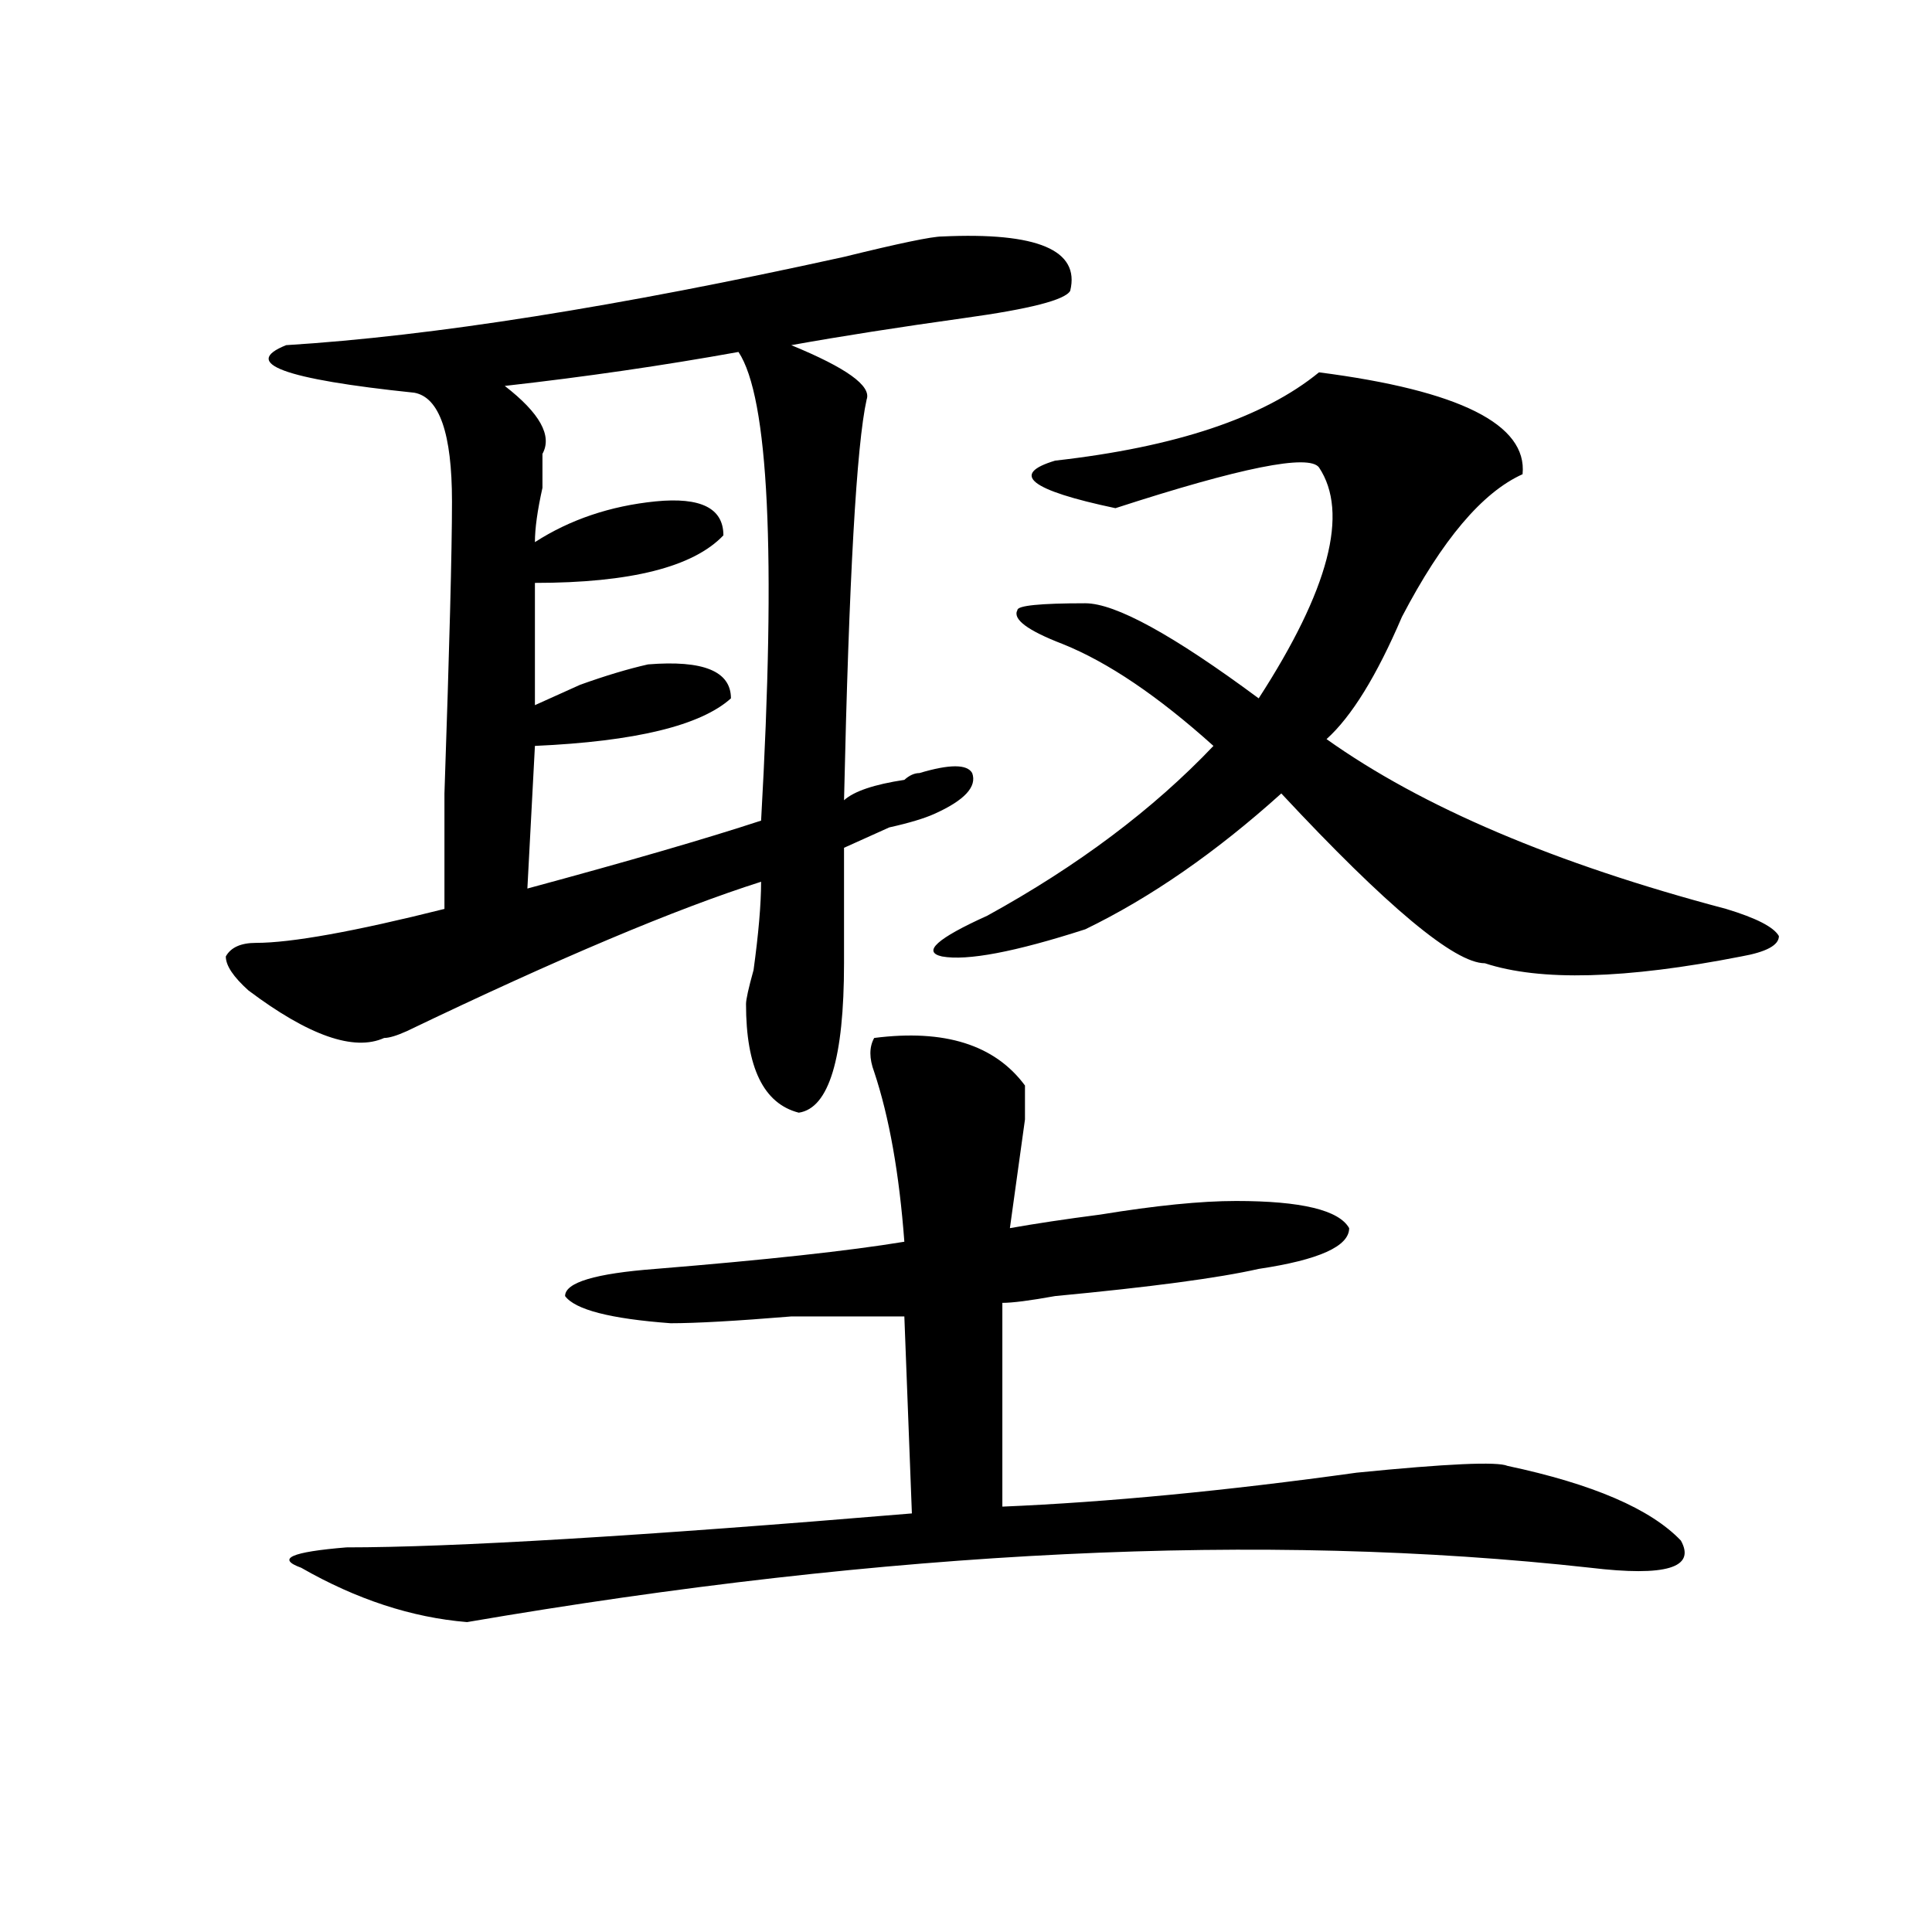
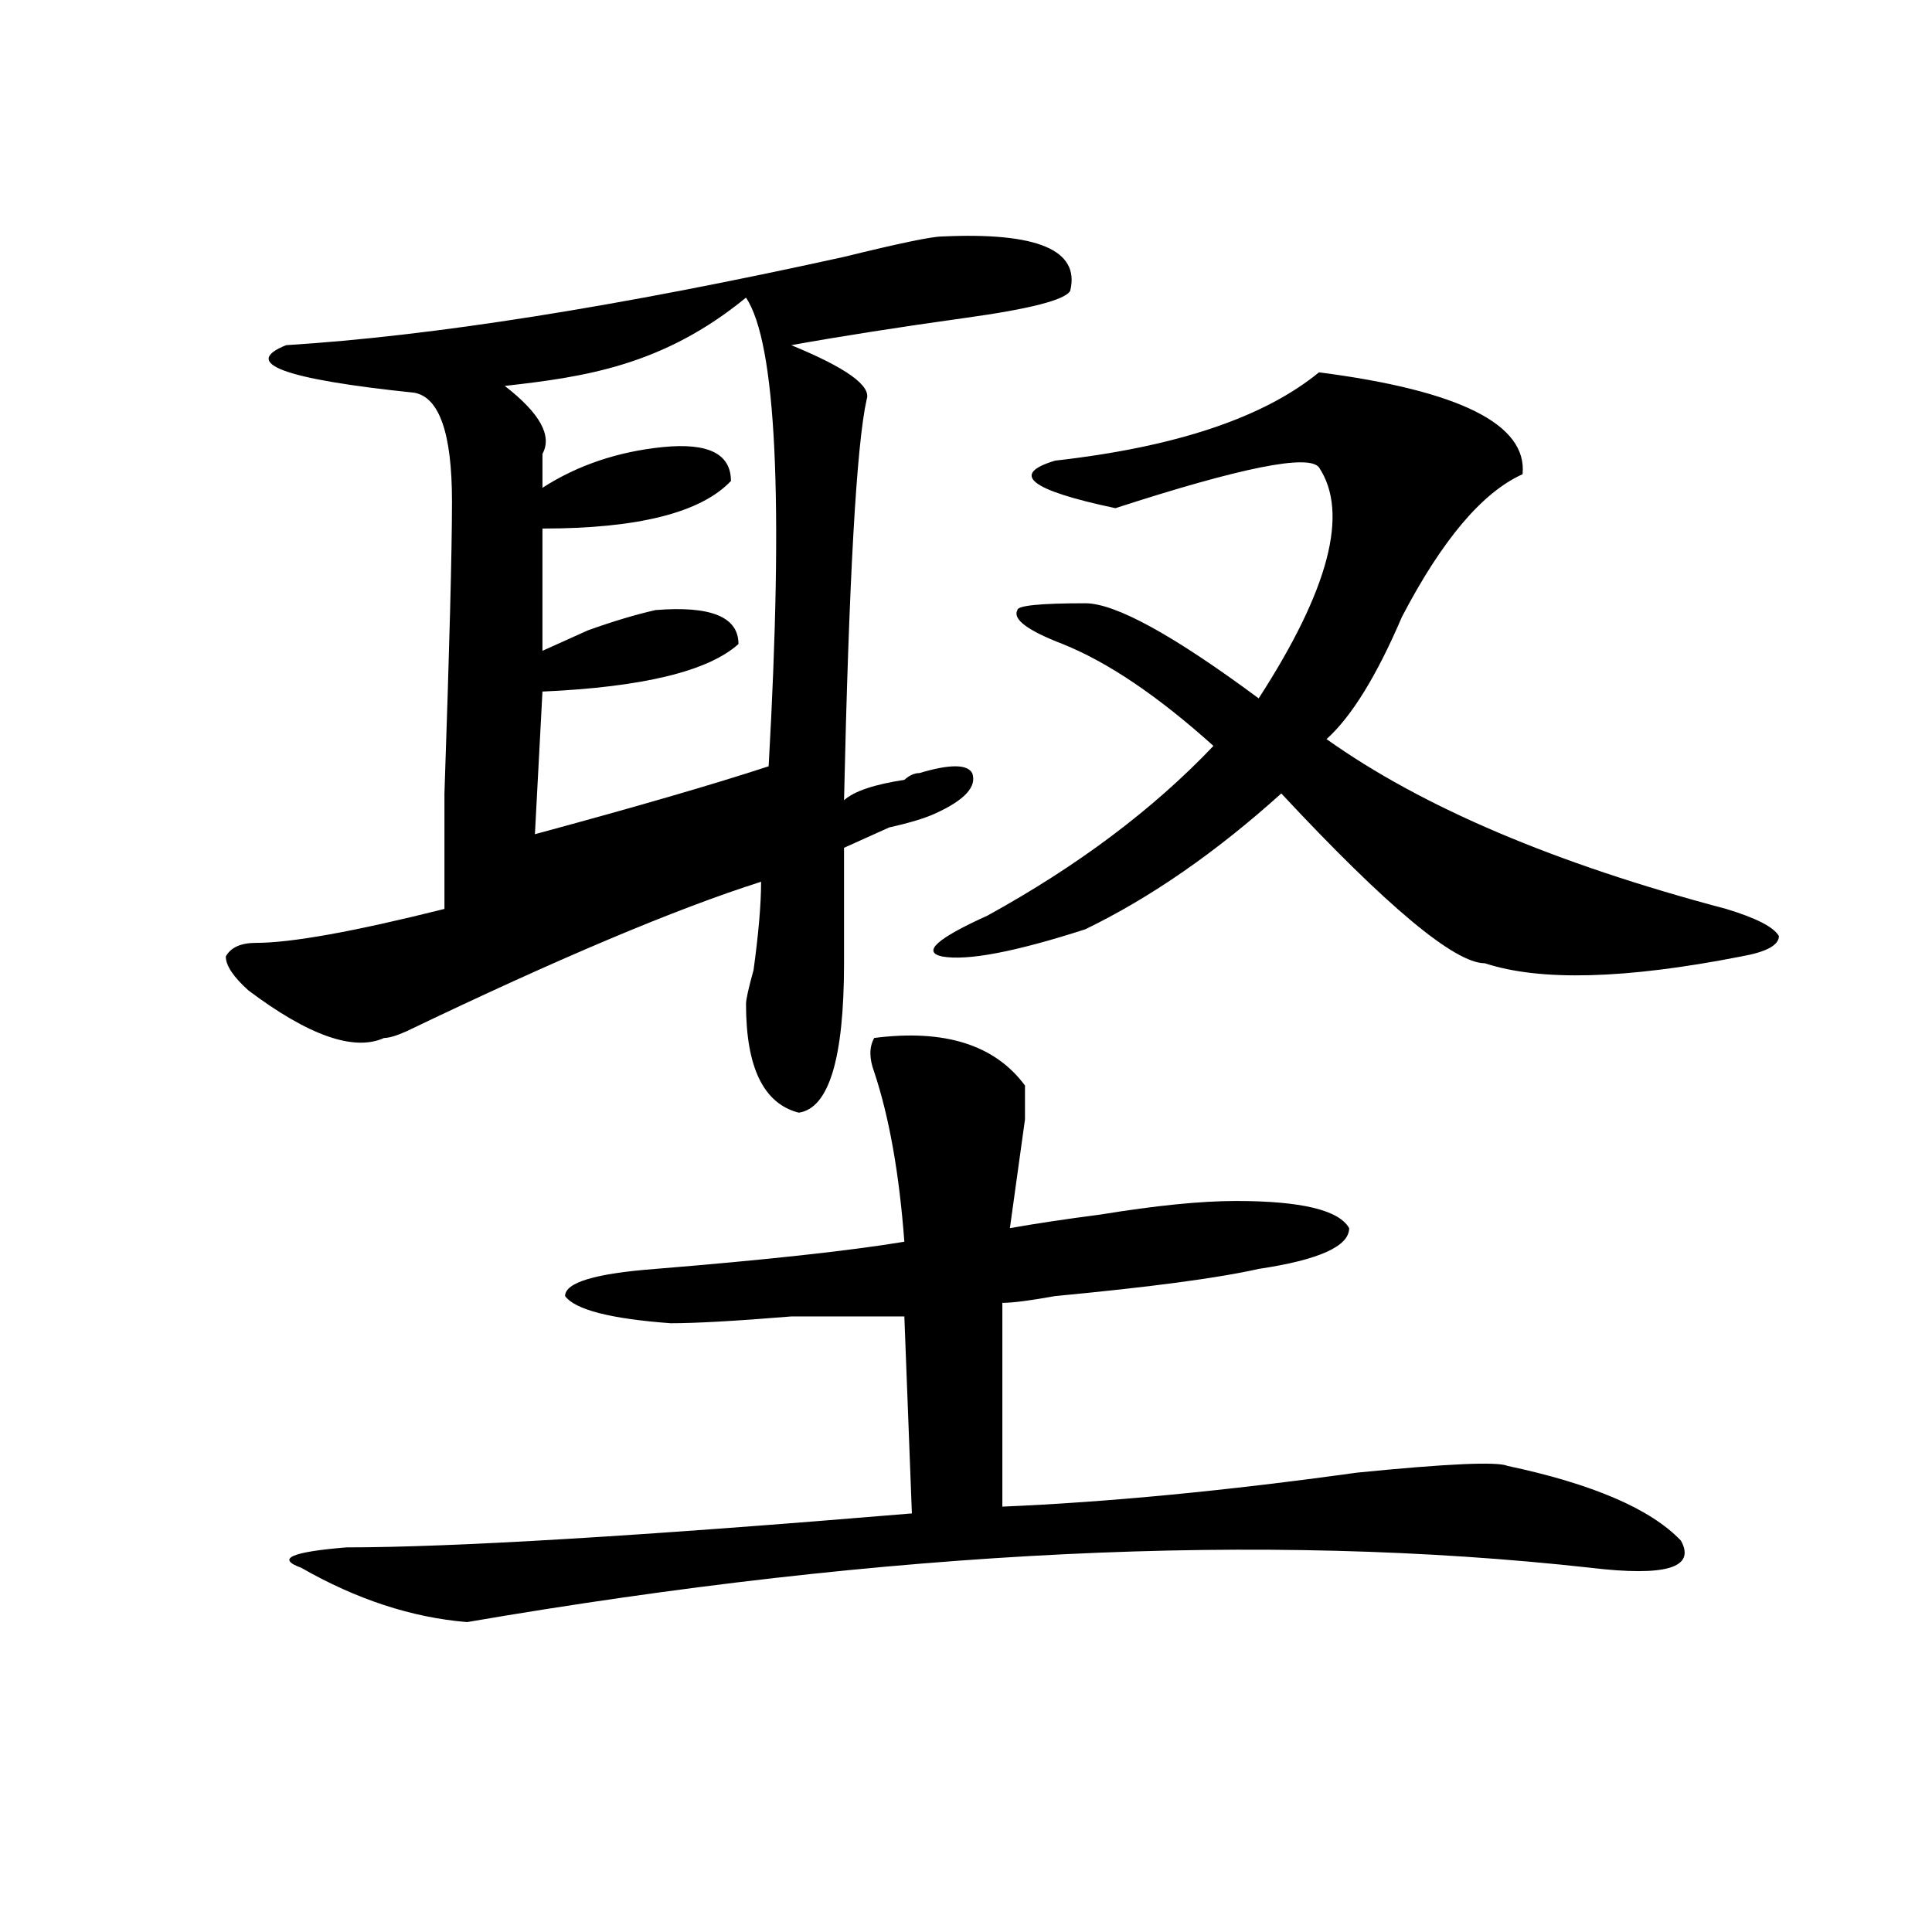
<svg xmlns="http://www.w3.org/2000/svg" version="1.1" id="图层_1" x="0px" y="0px" width="1000px" height="1000px" viewBox="0 0 1000 1000" enable-background="new 0 0 1000 1000" xml:space="preserve">
-   <path d="M487.598,122.406c49.389-2.308,71.522,7.031,66.34,28.125c-2.622,4.724-20.854,9.394-54.633,14.063  c-33.841,4.724-63.779,9.394-89.754,14.063c28.597,11.755,41.584,21.094,39.023,28.125c-5.244,23.456-9.146,92.615-11.707,207.422  c5.183-4.669,15.609-8.185,31.219-10.547c2.561-2.307,5.183-3.516,7.805-3.516c15.609-4.669,24.694-4.669,27.316,0  c2.561,7.031-3.902,14.063-19.512,21.094c-5.244,2.362-13.049,4.725-23.414,7.031c-10.427,4.725-18.231,8.24-23.414,10.547v59.766  c0,49.219-7.805,75.037-23.414,77.344c-18.231-4.669-27.316-23.4-27.316-56.25c0-2.307,1.28-8.185,3.902-17.578  c2.561-18.731,3.902-33.947,3.902-45.703c-44.268,14.063-105.363,39.881-183.41,77.344c-5.244,2.362-9.146,3.516-11.707,3.516  c-15.609,7.031-39.023-1.153-70.242-24.609c-7.805-7.031-11.707-12.854-11.707-17.578c2.561-4.669,7.805-7.031,15.609-7.031  c18.17,0,50.73-5.822,97.559-17.578c0-4.669,0-24.609,0-59.766c2.561-74.981,3.902-125.354,3.902-151.172  c0-35.156-6.524-53.888-19.512-56.25c-67.682-7.031-89.754-15.216-66.34-24.609c75.425-4.669,171.703-19.886,288.773-45.703  C465.464,125.922,482.354,122.406,487.598,122.406z M452.477,537.25c36.401-4.669,62.438,3.516,78.047,24.609  c0,2.362,0,8.24,0,17.578c-2.622,18.787-5.244,37.519-7.805,56.25c12.987-2.307,28.597-4.669,46.828-7.031  c28.597-4.669,52.011-7.031,70.242-7.031c33.779,0,53.291,4.725,58.535,14.063c0,9.394-15.609,16.425-46.828,21.094  c-20.854,4.725-55.975,9.394-105.363,14.063c-13.049,2.362-22.134,3.516-27.316,3.516v105.469  c54.633-2.307,115.729-8.185,183.41-17.578c46.828-4.669,72.803-5.822,78.047-3.516c44.206,9.394,74.145,22.303,89.754,38.672  c7.805,14.063-7.805,18.731-46.828,14.063c-169.143-18.731-362.918-9.338-581.449,28.125c-28.658-2.362-57.255-11.756-85.852-28.125  c-13.049-4.725-5.244-8.185,23.414-10.547c54.633,0,152.191-5.822,292.676-17.578l-3.902-101.953c-10.427,0-29.938,0-58.535,0  c-28.658,2.362-49.45,3.516-62.438,3.516c-31.219-2.307-49.45-7.031-54.633-14.063c0-7.031,15.609-11.7,46.828-14.063  c57.193-4.669,100.119-9.338,128.777-14.063c-2.622-35.156-7.805-64.435-15.609-87.891  C449.854,547.797,449.854,541.975,452.477,537.25z M261.262,199.75c18.17,14.063,24.694,25.817,19.512,35.156  c0,2.362,0,8.239,0,17.578c-2.622,11.755-3.902,21.094-3.902,28.125c18.17-11.7,39.023-18.731,62.438-21.094  c23.414-2.308,35.121,3.516,35.121,17.578c-15.609,16.425-48.17,24.609-97.559,24.609v63.281  c5.183-2.307,12.987-5.822,23.414-10.547c12.987-4.669,24.694-8.185,35.121-10.547c28.597-2.307,42.926,3.516,42.926,17.578  c-15.609,14.063-49.45,22.303-101.461,24.609l-3.902,73.828c52.011-14.063,92.314-25.763,120.973-35.156  c7.805-138.263,3.902-219.122-11.707-242.578C343.211,189.203,302.846,195.081,261.262,199.75z M682.715,192.719  c72.803,9.394,107.924,26.972,105.363,52.734c-20.854,9.394-41.646,34.003-62.438,73.828  c-13.049,30.487-26.036,51.581-39.023,63.281c49.389,35.156,118.351,64.49,206.824,87.891c15.609,4.725,24.694,9.394,27.316,14.063  c0,4.725-6.524,8.24-19.512,10.547c-59.877,11.756-104.083,12.909-132.68,3.516c-15.609,0-50.73-29.278-105.363-87.891  c-33.841,30.487-67.682,53.943-101.461,70.313c-36.463,11.756-61.157,16.425-74.145,14.063c-10.427-2.307-2.622-9.338,23.414-21.094  c46.828-25.763,85.852-55.041,117.07-87.891c-28.658-25.763-54.633-43.341-78.047-52.734c-18.231-7.031-26.036-12.854-23.414-17.578  c0-2.307,11.707-3.516,35.121-3.516c15.609,0,45.486,16.425,89.754,49.219c36.401-56.25,46.828-96.075,31.219-119.531  c-5.244-7.031-40.365,0-105.363,21.094c-44.268-9.339-54.633-17.578-31.219-24.609C608.57,231.391,654.057,216.175,682.715,192.719z  " />
+   <path d="M487.598,122.406c49.389-2.308,71.522,7.031,66.34,28.125c-2.622,4.724-20.854,9.394-54.633,14.063  c-33.841,4.724-63.779,9.394-89.754,14.063c28.597,11.755,41.584,21.094,39.023,28.125c-5.244,23.456-9.146,92.615-11.707,207.422  c5.183-4.669,15.609-8.185,31.219-10.547c2.561-2.307,5.183-3.516,7.805-3.516c15.609-4.669,24.694-4.669,27.316,0  c2.561,7.031-3.902,14.063-19.512,21.094c-5.244,2.362-13.049,4.725-23.414,7.031c-10.427,4.725-18.231,8.24-23.414,10.547v59.766  c0,49.219-7.805,75.037-23.414,77.344c-18.231-4.669-27.316-23.4-27.316-56.25c0-2.307,1.28-8.185,3.902-17.578  c2.561-18.731,3.902-33.947,3.902-45.703c-44.268,14.063-105.363,39.881-183.41,77.344c-5.244,2.362-9.146,3.516-11.707,3.516  c-15.609,7.031-39.023-1.153-70.242-24.609c-7.805-7.031-11.707-12.854-11.707-17.578c2.561-4.669,7.805-7.031,15.609-7.031  c18.17,0,50.73-5.822,97.559-17.578c0-4.669,0-24.609,0-59.766c2.561-74.981,3.902-125.354,3.902-151.172  c0-35.156-6.524-53.888-19.512-56.25c-67.682-7.031-89.754-15.216-66.34-24.609c75.425-4.669,171.703-19.886,288.773-45.703  C465.464,125.922,482.354,122.406,487.598,122.406z M452.477,537.25c36.401-4.669,62.438,3.516,78.047,24.609  c0,2.362,0,8.24,0,17.578c-2.622,18.787-5.244,37.519-7.805,56.25c12.987-2.307,28.597-4.669,46.828-7.031  c28.597-4.669,52.011-7.031,70.242-7.031c33.779,0,53.291,4.725,58.535,14.063c0,9.394-15.609,16.425-46.828,21.094  c-20.854,4.725-55.975,9.394-105.363,14.063c-13.049,2.362-22.134,3.516-27.316,3.516v105.469  c54.633-2.307,115.729-8.185,183.41-17.578c46.828-4.669,72.803-5.822,78.047-3.516c44.206,9.394,74.145,22.303,89.754,38.672  c7.805,14.063-7.805,18.731-46.828,14.063c-169.143-18.731-362.918-9.338-581.449,28.125c-28.658-2.362-57.255-11.756-85.852-28.125  c-13.049-4.725-5.244-8.185,23.414-10.547c54.633,0,152.191-5.822,292.676-17.578l-3.902-101.953c-10.427,0-29.938,0-58.535,0  c-28.658,2.362-49.45,3.516-62.438,3.516c-31.219-2.307-49.45-7.031-54.633-14.063c0-7.031,15.609-11.7,46.828-14.063  c57.193-4.669,100.119-9.338,128.777-14.063c-2.622-35.156-7.805-64.435-15.609-87.891  C449.854,547.797,449.854,541.975,452.477,537.25z M261.262,199.75c18.17,14.063,24.694,25.817,19.512,35.156  c0,2.362,0,8.239,0,17.578c18.17-11.7,39.023-18.731,62.438-21.094  c23.414-2.308,35.121,3.516,35.121,17.578c-15.609,16.425-48.17,24.609-97.559,24.609v63.281  c5.183-2.307,12.987-5.822,23.414-10.547c12.987-4.669,24.694-8.185,35.121-10.547c28.597-2.307,42.926,3.516,42.926,17.578  c-15.609,14.063-49.45,22.303-101.461,24.609l-3.902,73.828c52.011-14.063,92.314-25.763,120.973-35.156  c7.805-138.263,3.902-219.122-11.707-242.578C343.211,189.203,302.846,195.081,261.262,199.75z M682.715,192.719  c72.803,9.394,107.924,26.972,105.363,52.734c-20.854,9.394-41.646,34.003-62.438,73.828  c-13.049,30.487-26.036,51.581-39.023,63.281c49.389,35.156,118.351,64.49,206.824,87.891c15.609,4.725,24.694,9.394,27.316,14.063  c0,4.725-6.524,8.24-19.512,10.547c-59.877,11.756-104.083,12.909-132.68,3.516c-15.609,0-50.73-29.278-105.363-87.891  c-33.841,30.487-67.682,53.943-101.461,70.313c-36.463,11.756-61.157,16.425-74.145,14.063c-10.427-2.307-2.622-9.338,23.414-21.094  c46.828-25.763,85.852-55.041,117.07-87.891c-28.658-25.763-54.633-43.341-78.047-52.734c-18.231-7.031-26.036-12.854-23.414-17.578  c0-2.307,11.707-3.516,35.121-3.516c15.609,0,45.486,16.425,89.754,49.219c36.401-56.25,46.828-96.075,31.219-119.531  c-5.244-7.031-40.365,0-105.363,21.094c-44.268-9.339-54.633-17.578-31.219-24.609C608.57,231.391,654.057,216.175,682.715,192.719z  " />
</svg>